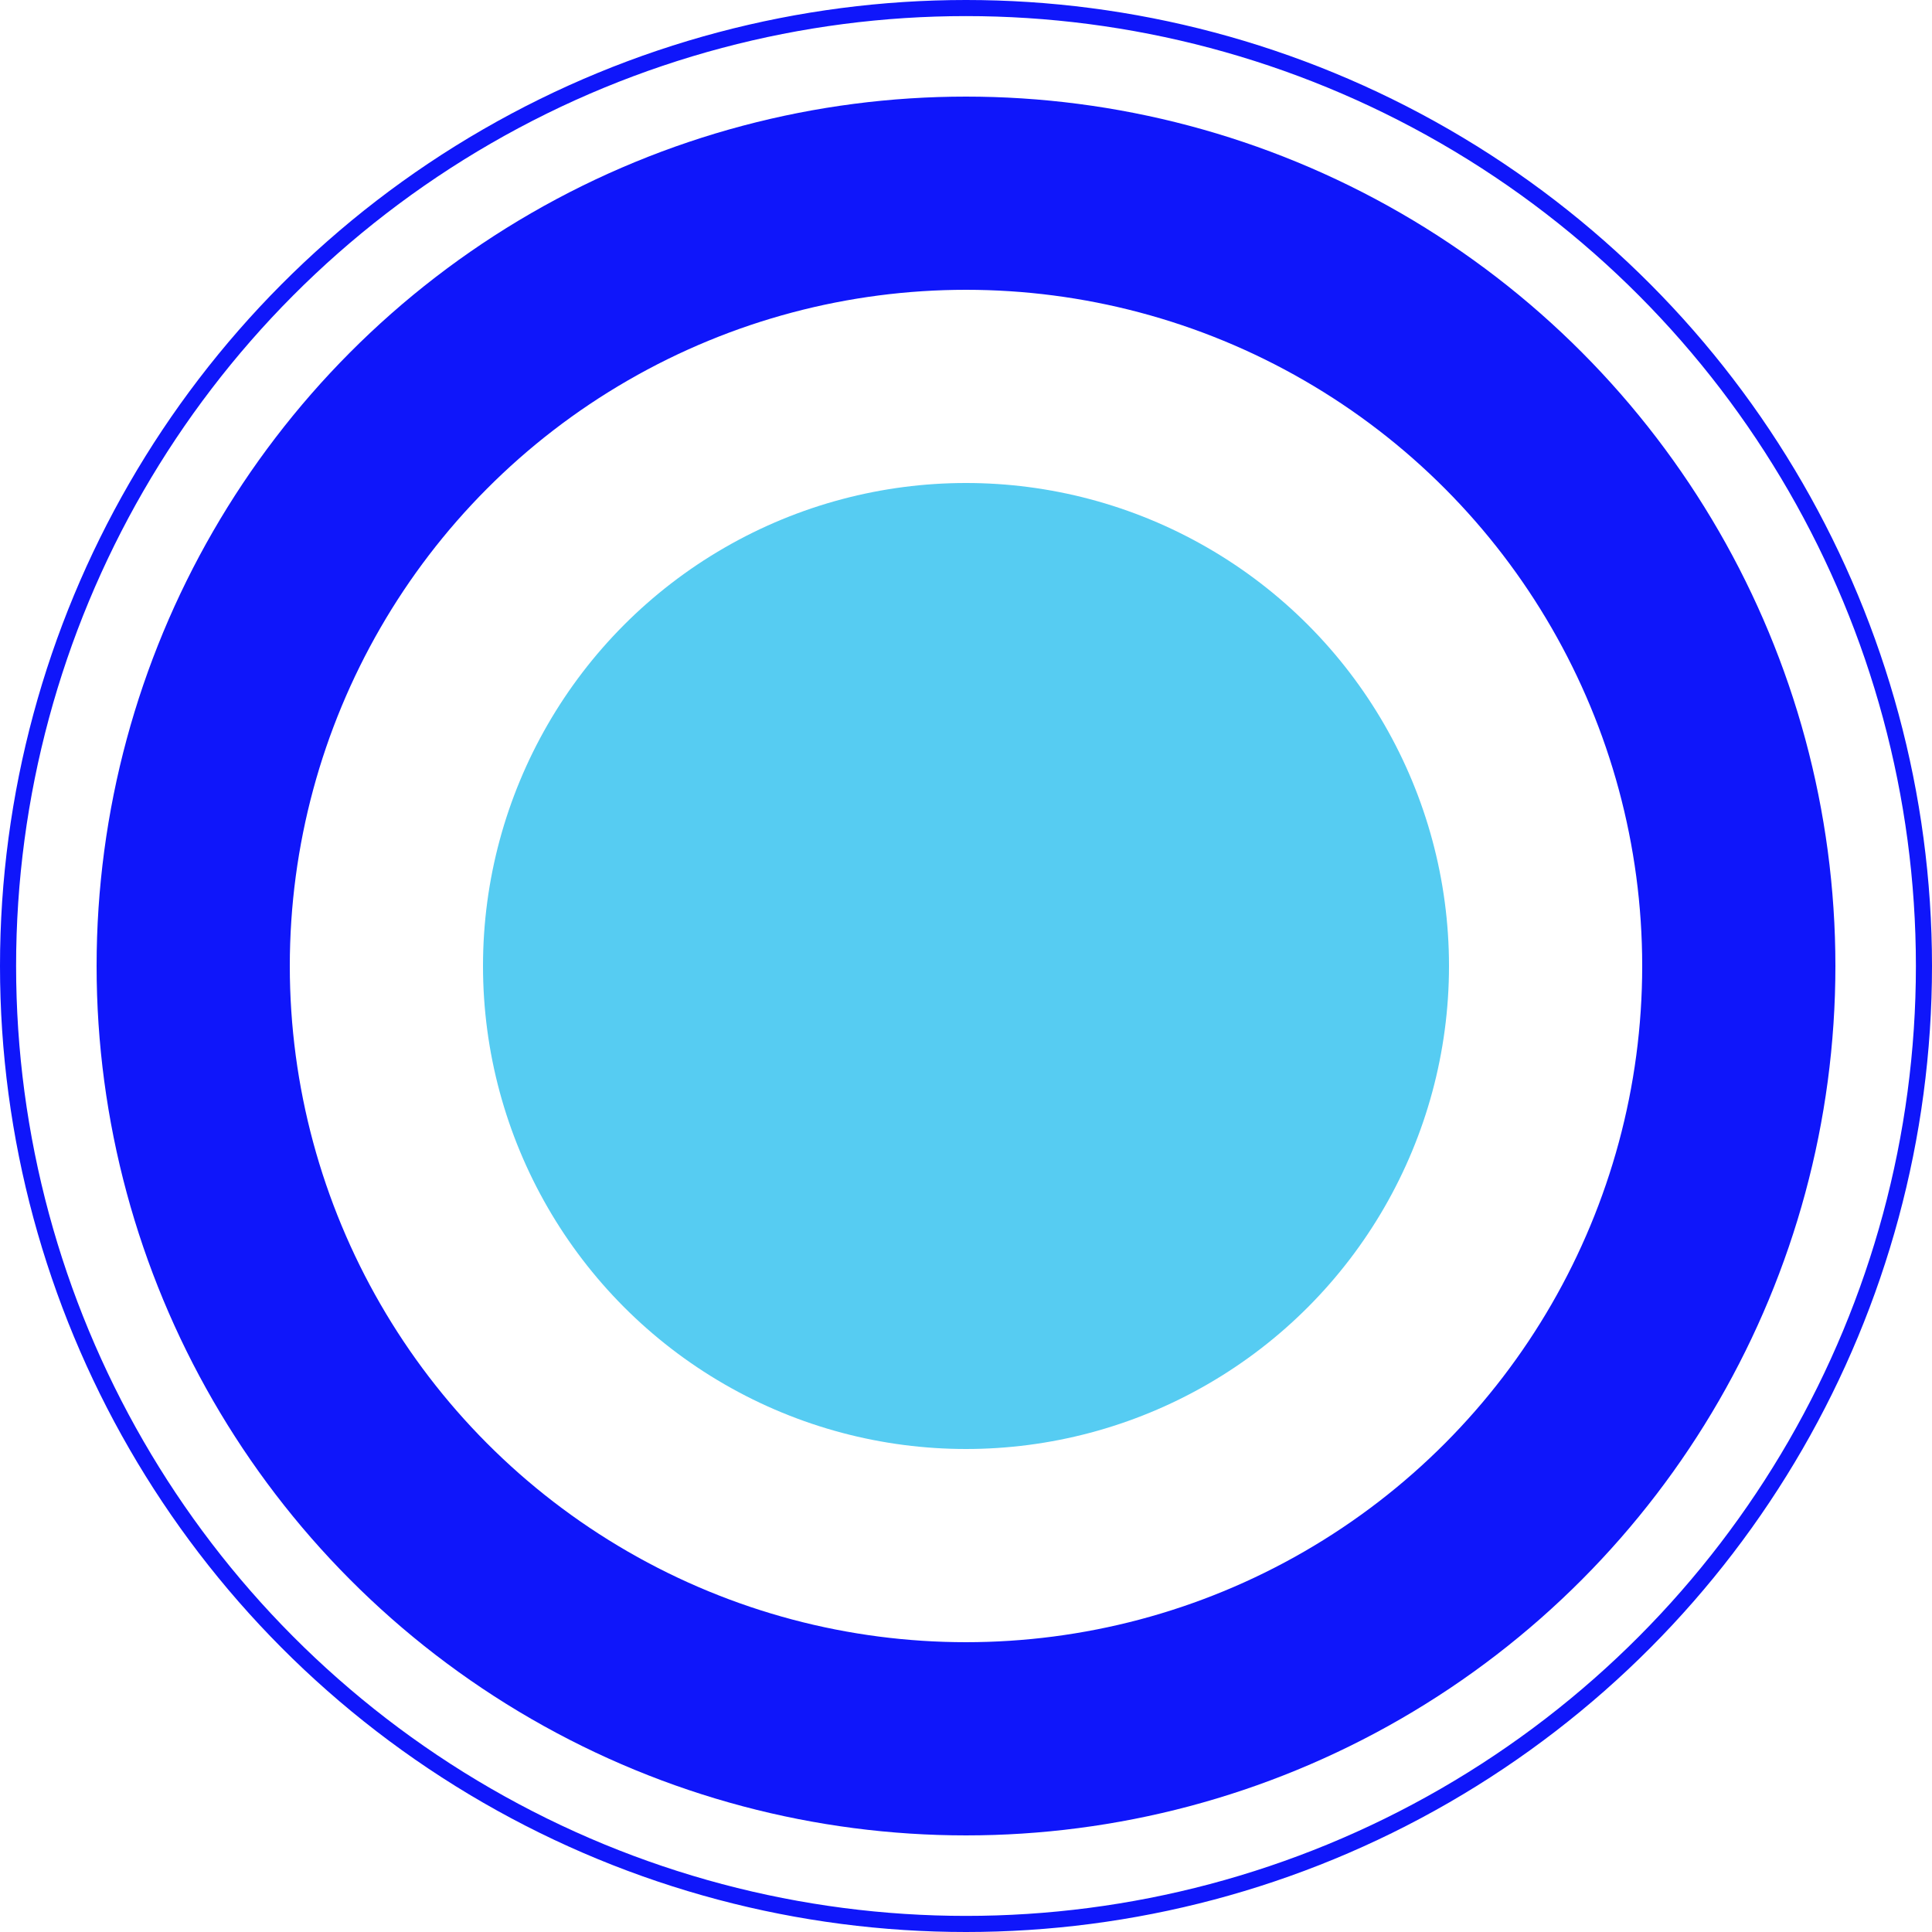
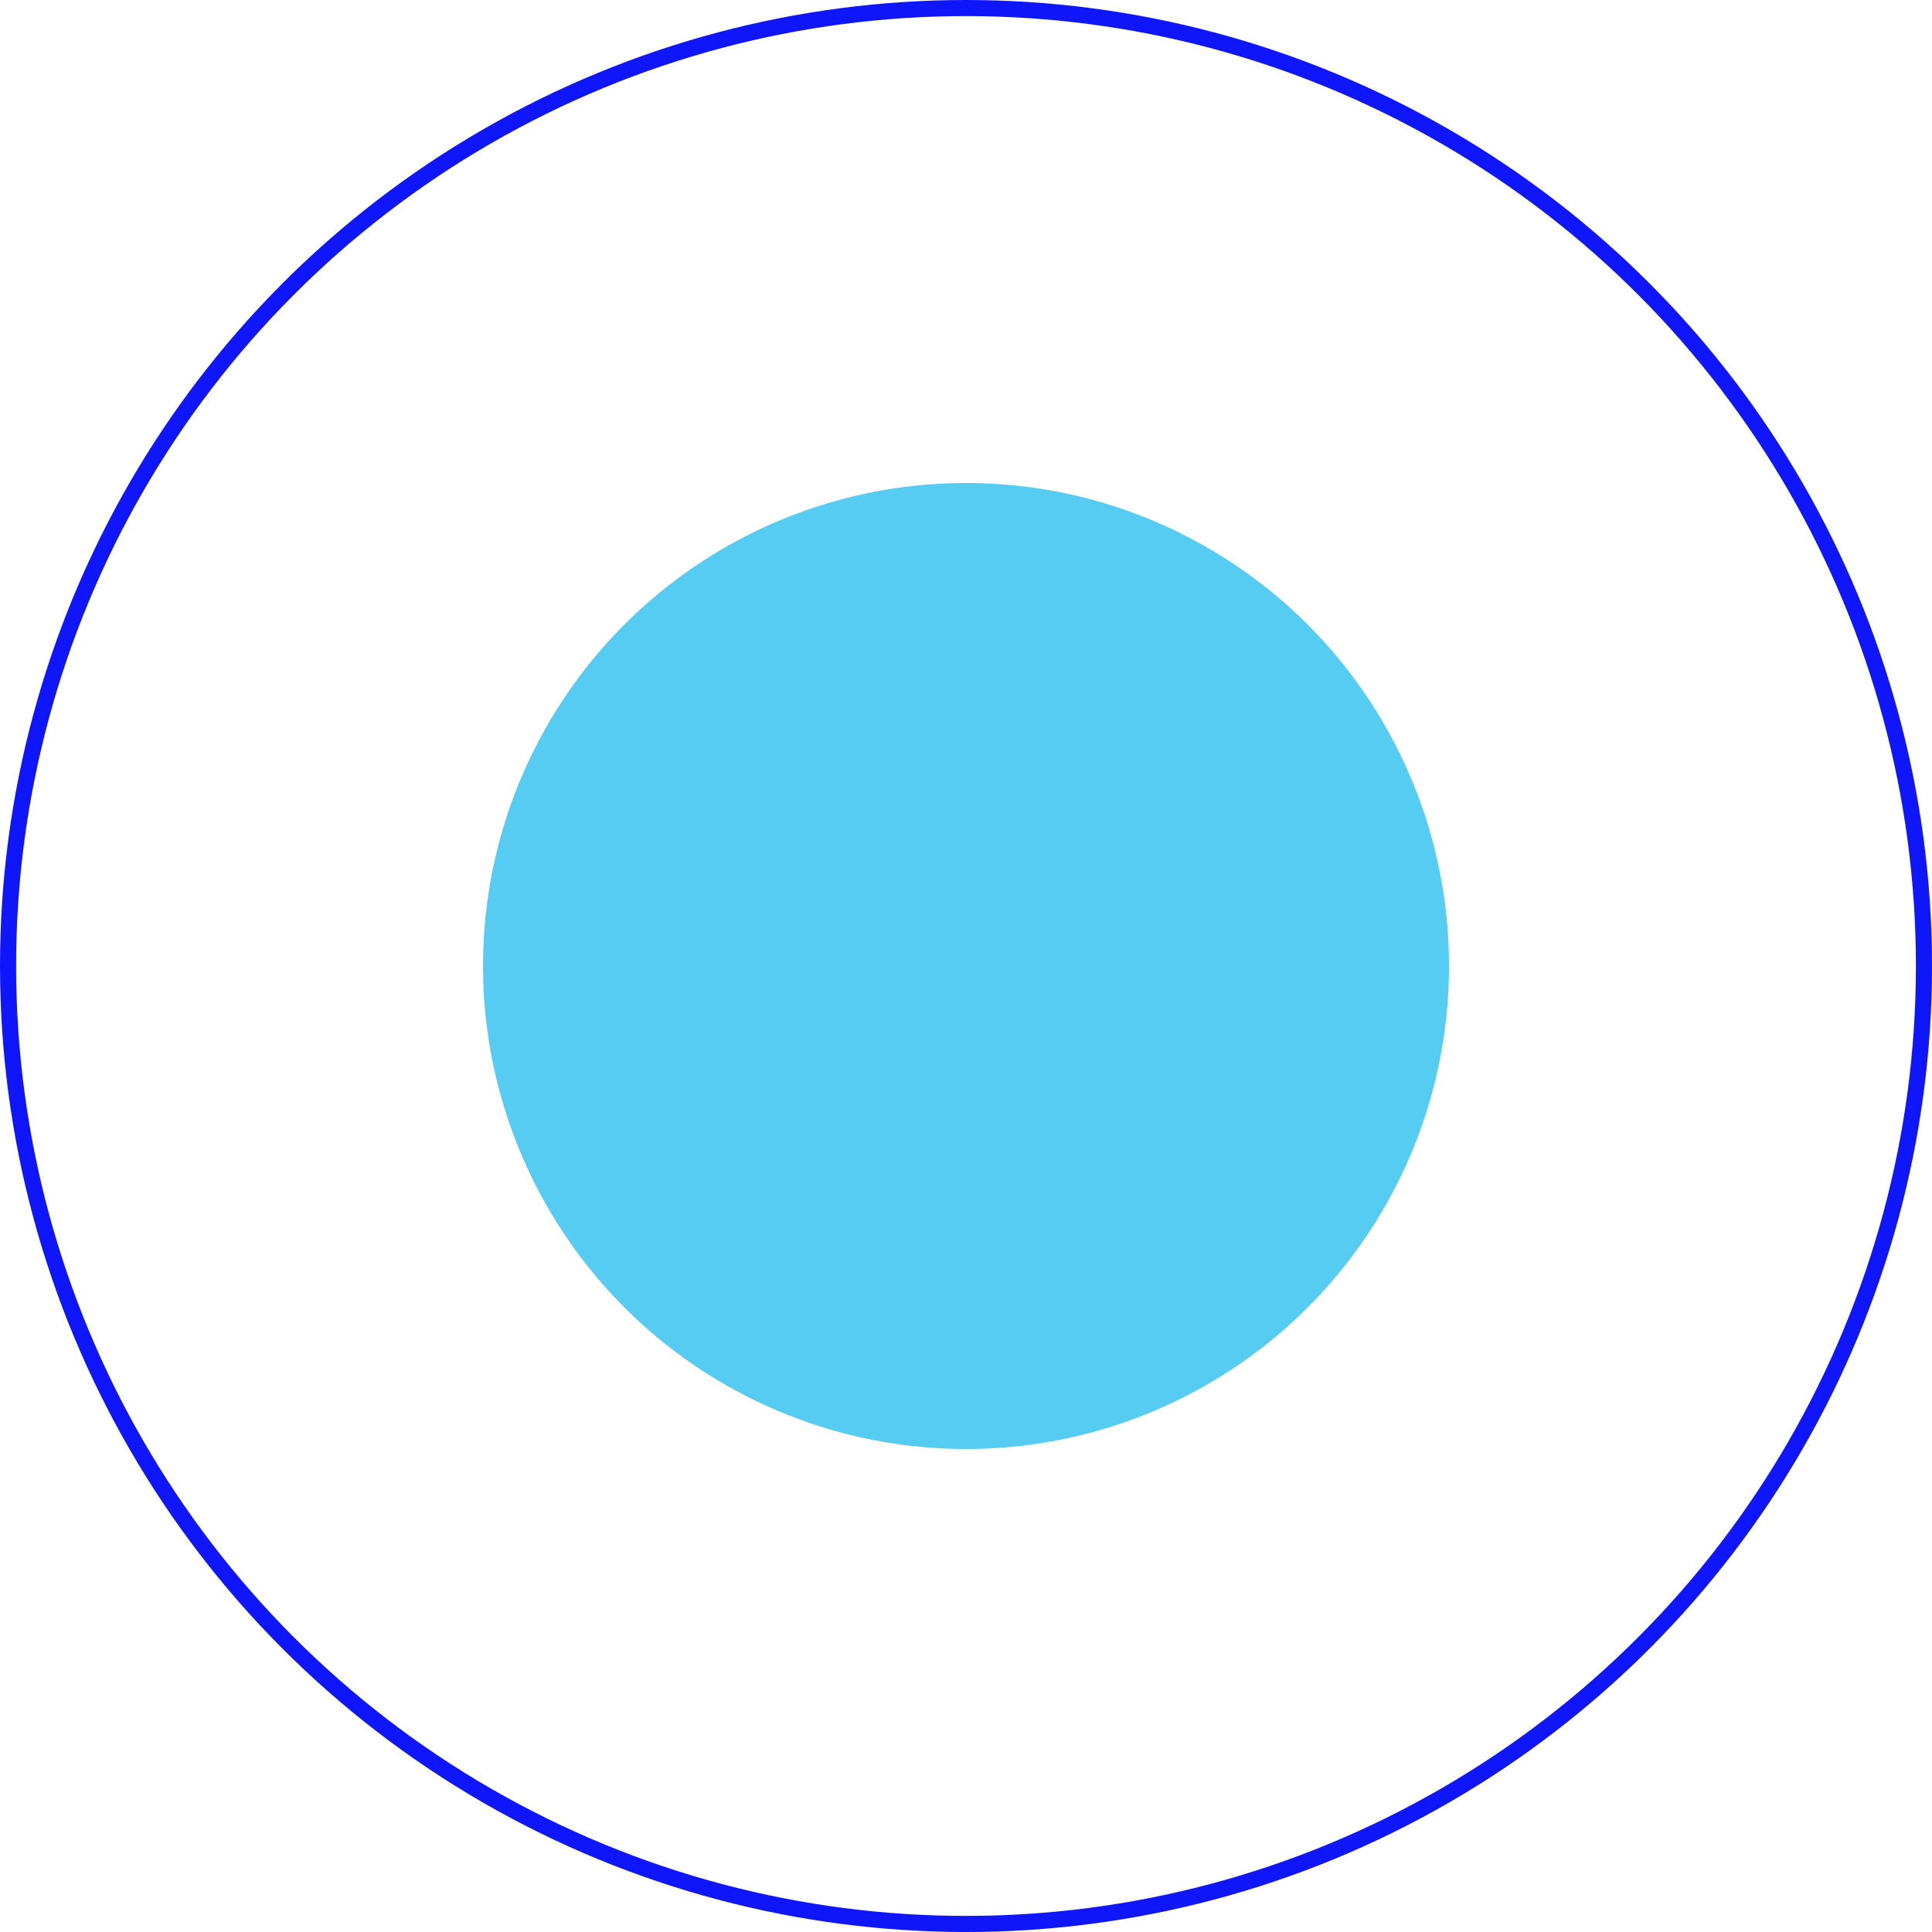
<svg xmlns="http://www.w3.org/2000/svg" width="120" height="120" viewBox="0 0 120 120" fill="none">
  <circle cx="60" cy="60" r="59.5" stroke="#0F16FA" stroke-linecap="round" />
-   <circle cx="60" cy="60" r="48" stroke="#0F16FA" stroke-width="12" />
  <circle cx="60" cy="60" r="30" fill="#56CCF2" />
</svg>